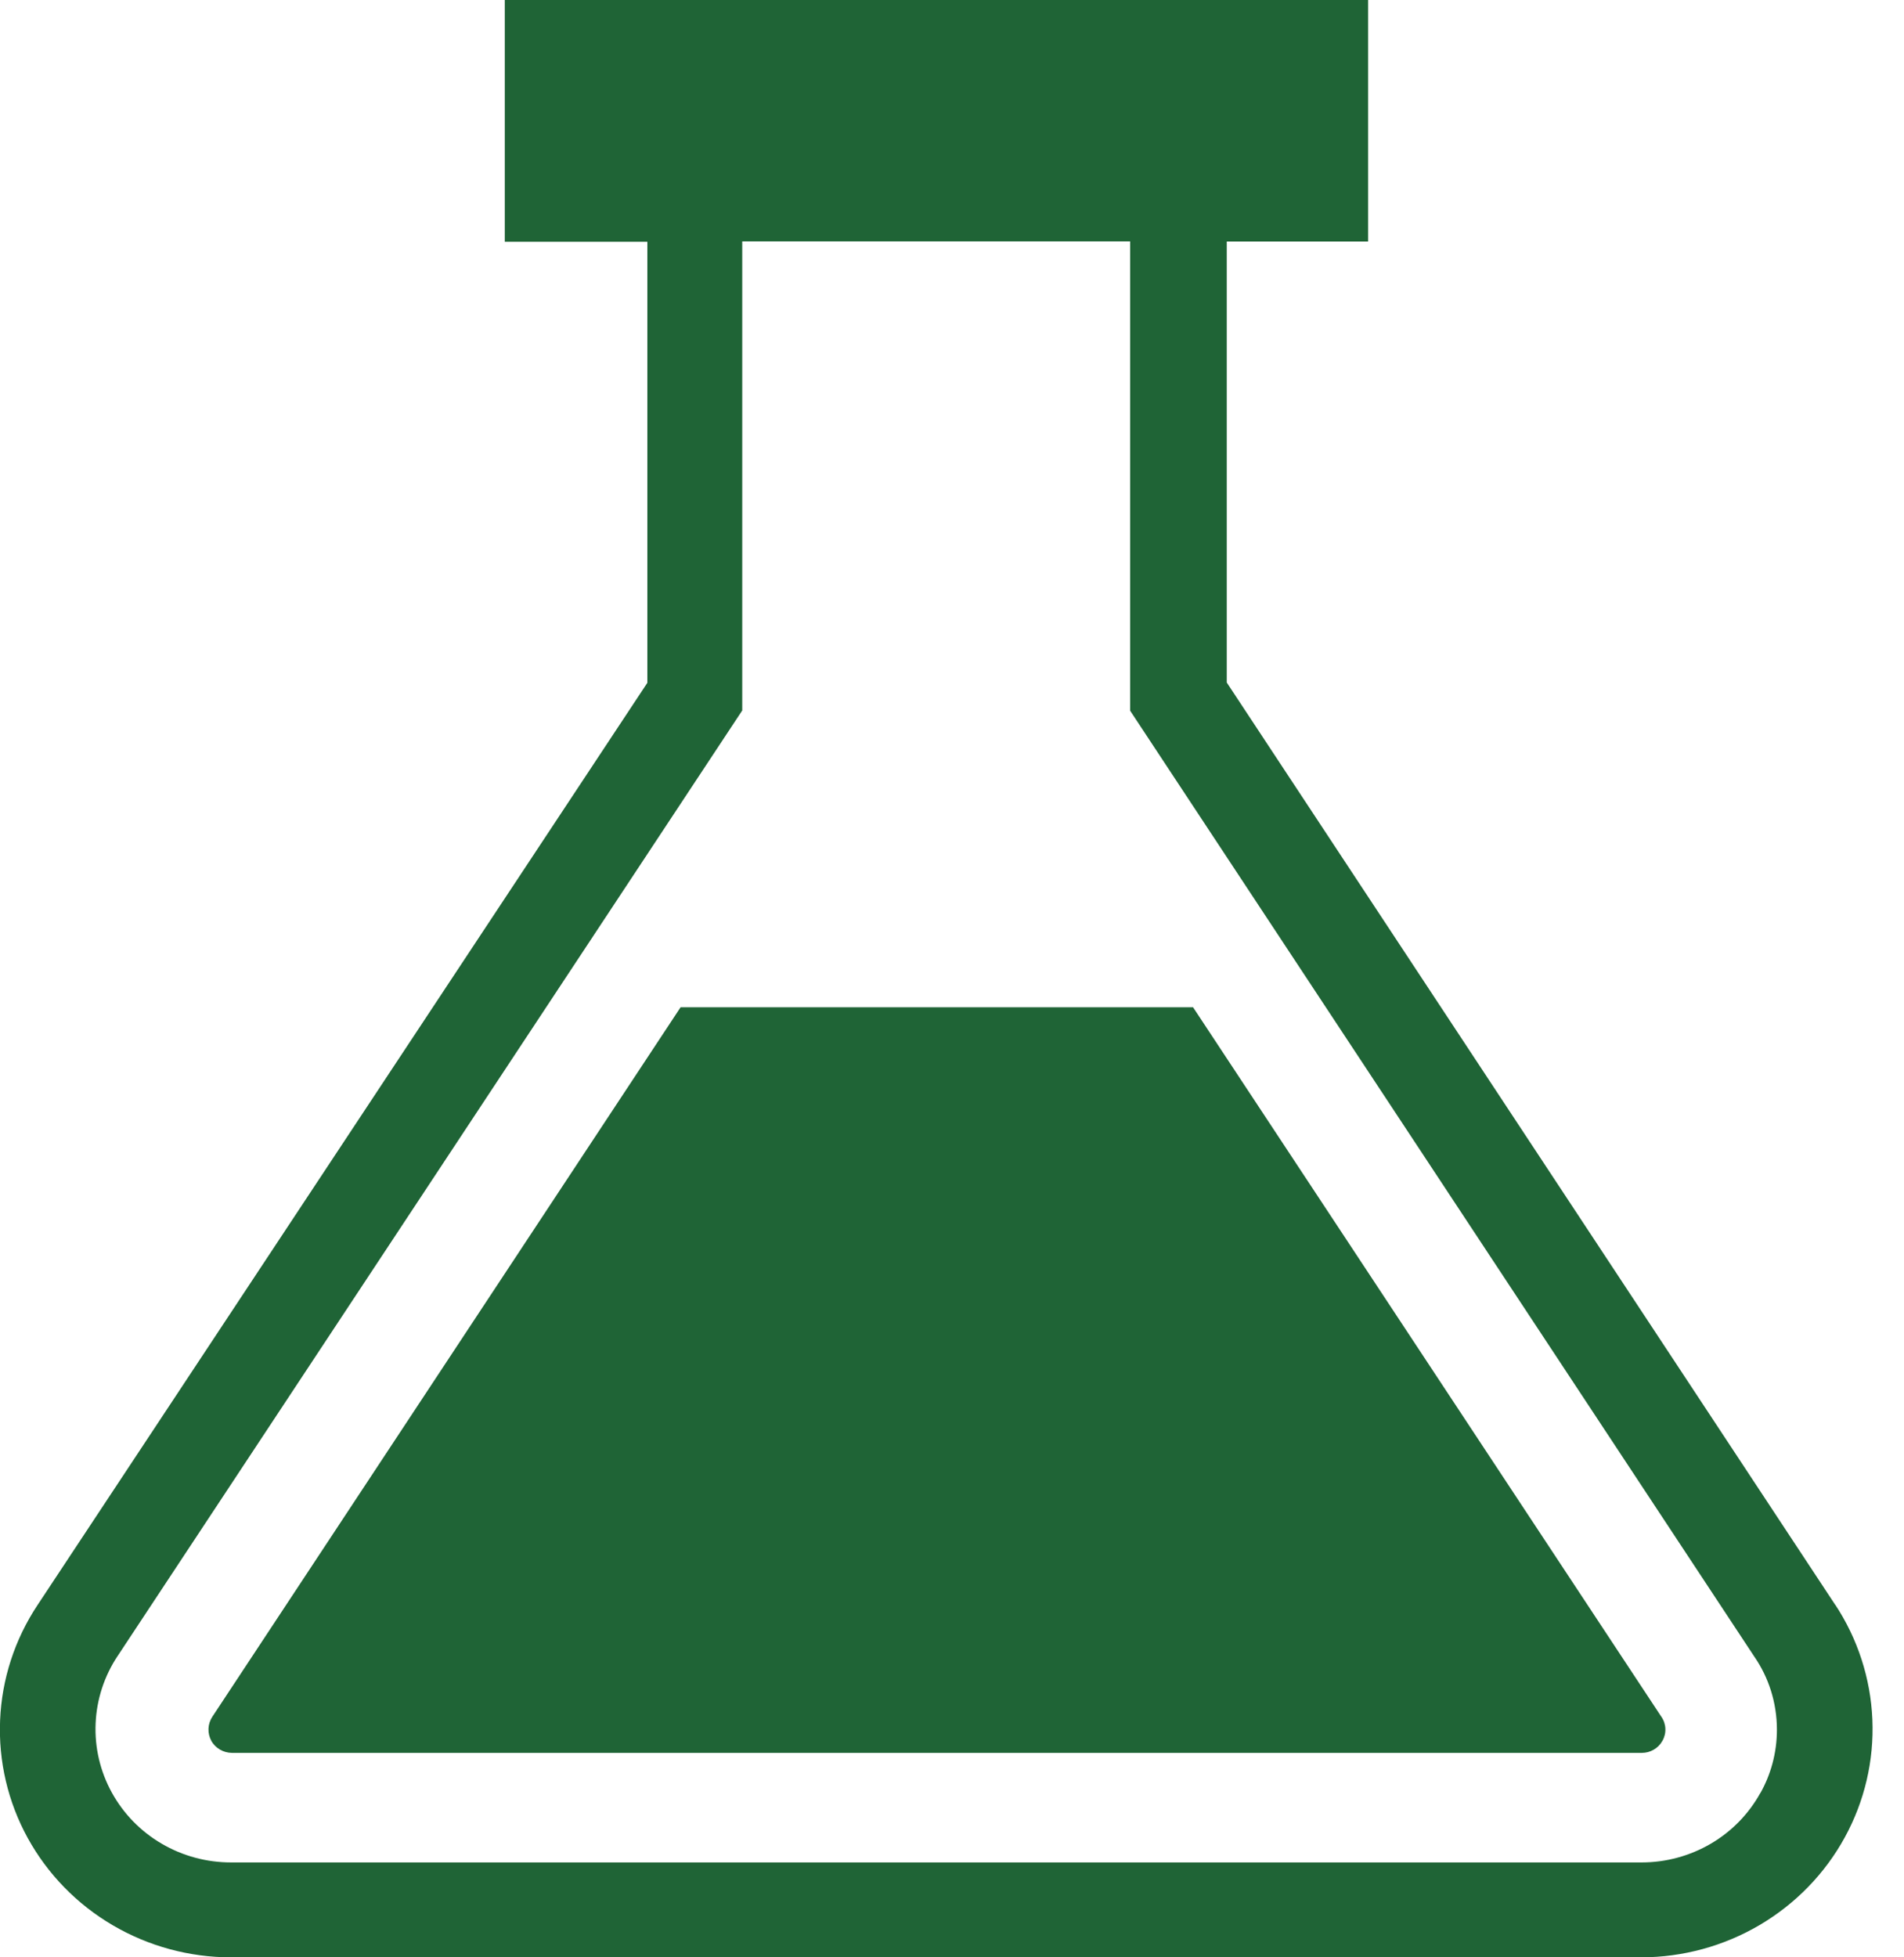
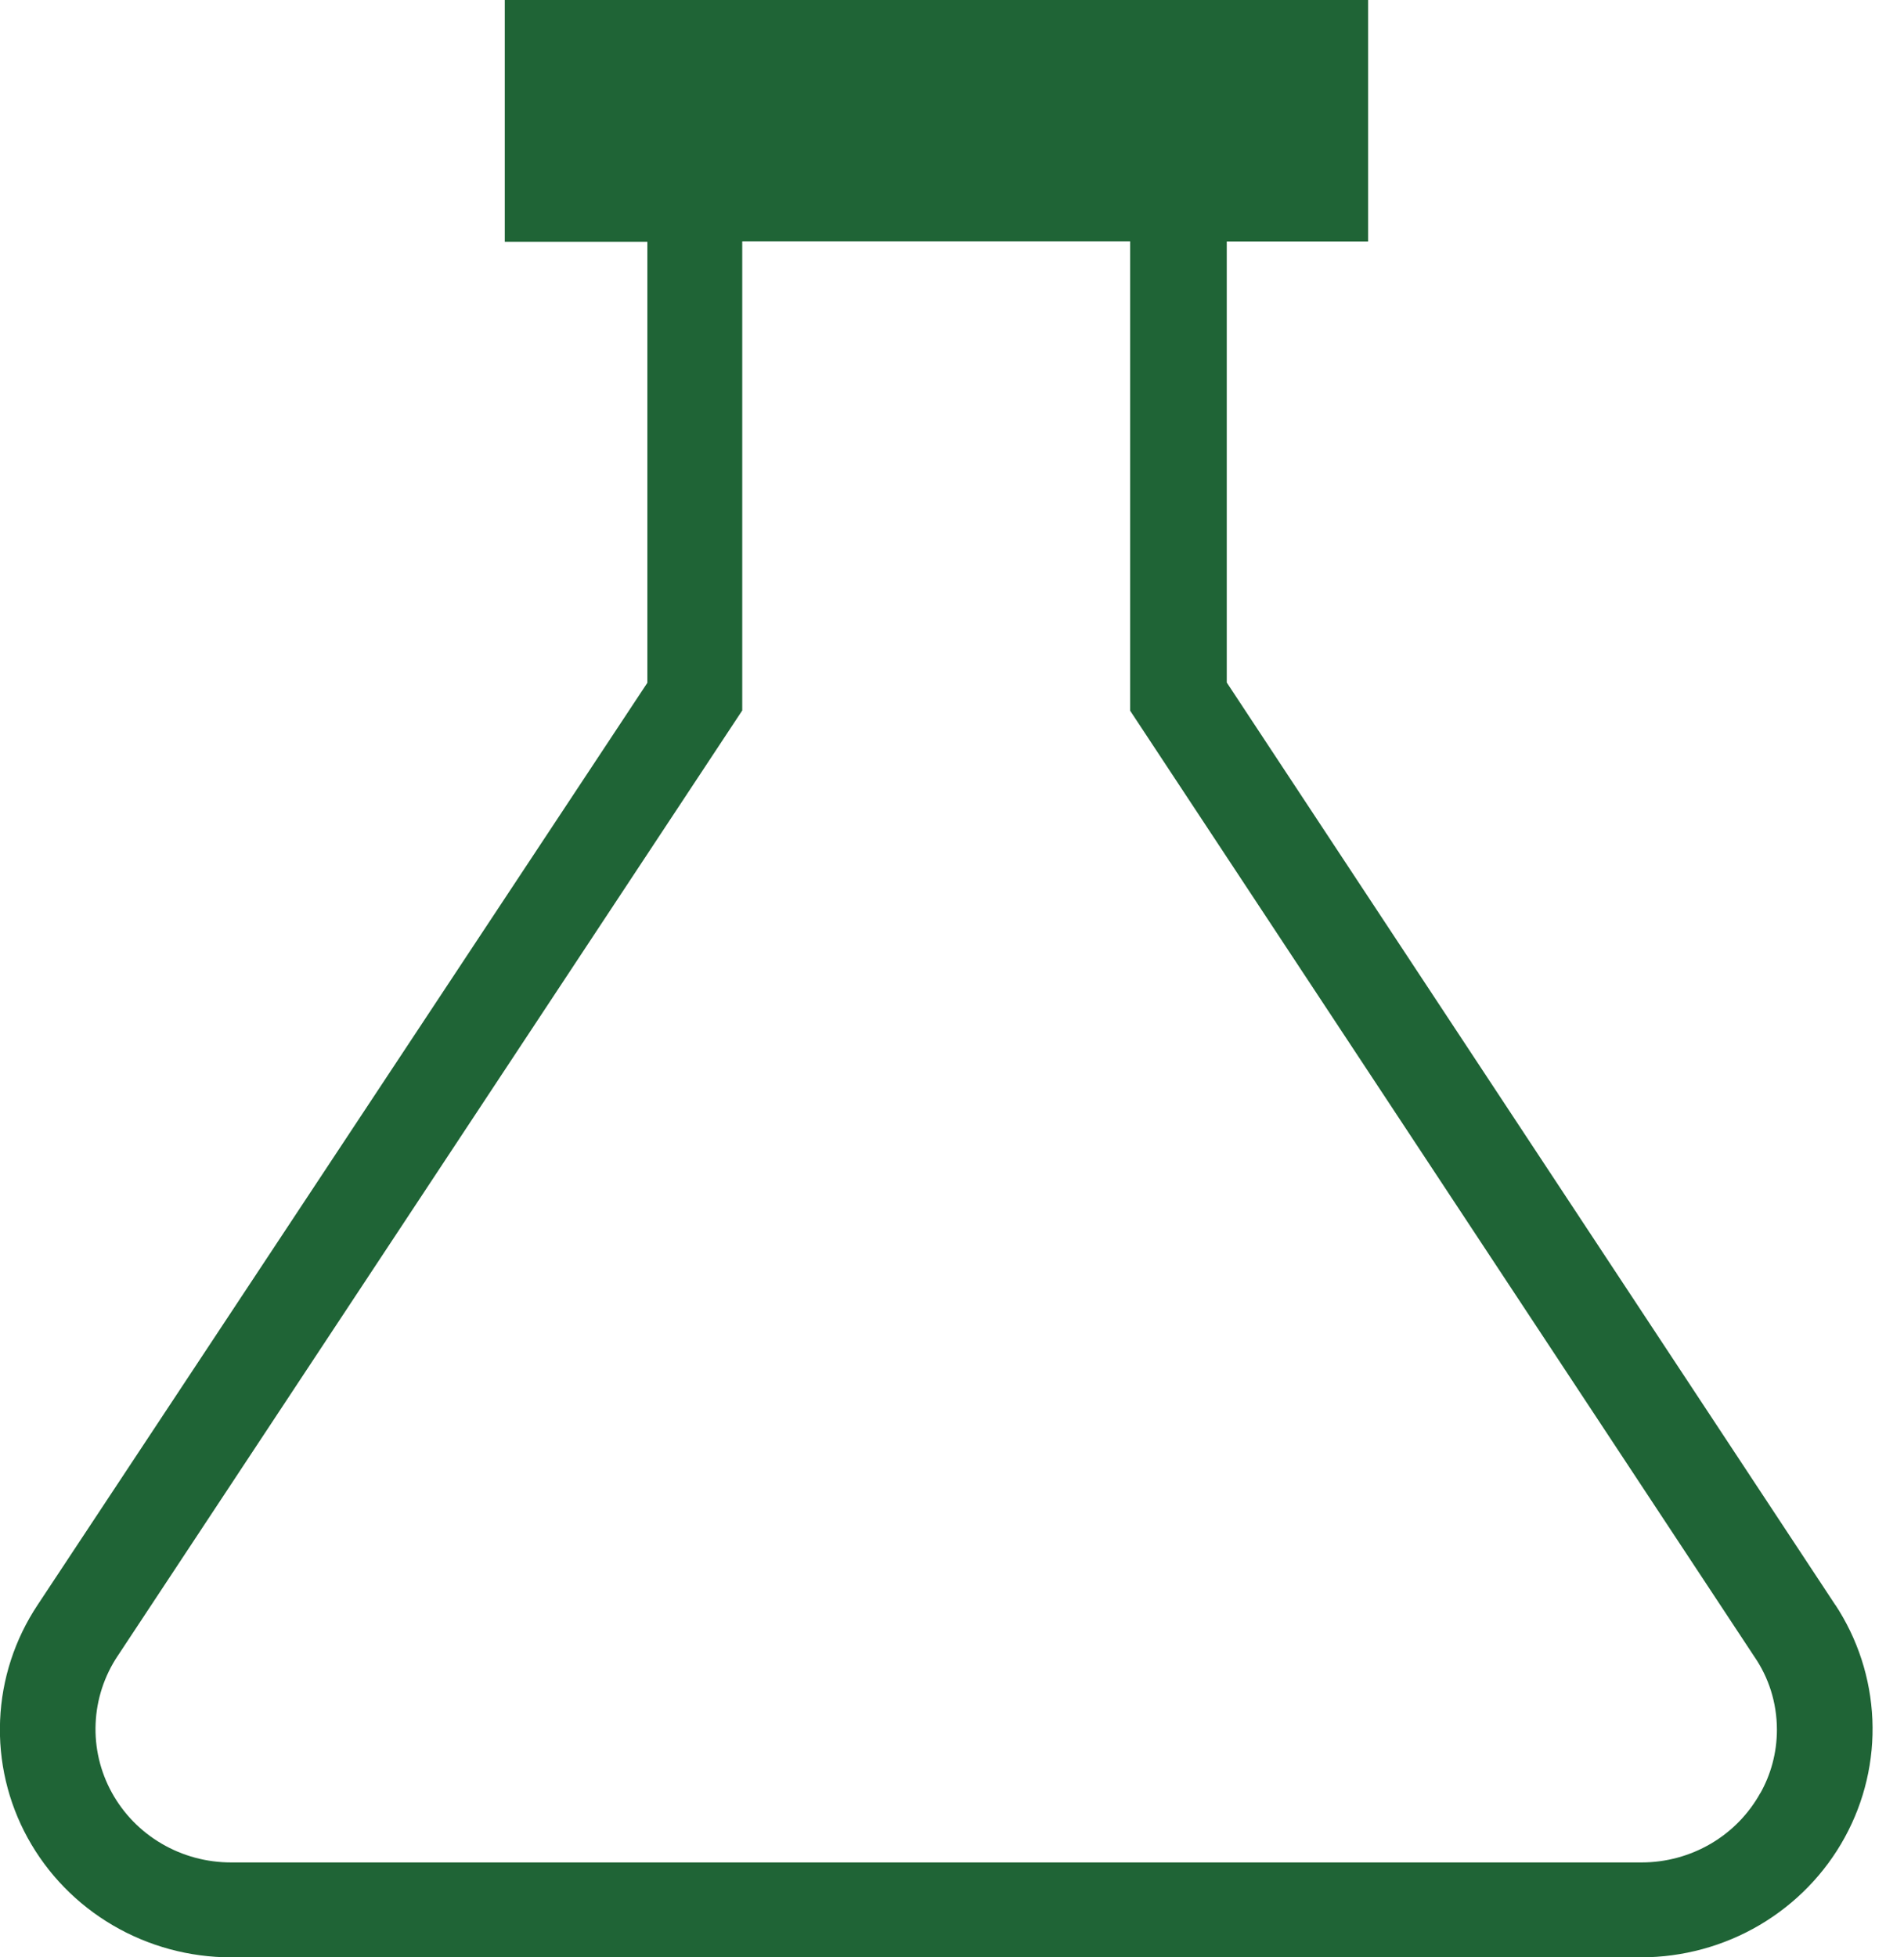
<svg xmlns="http://www.w3.org/2000/svg" width="36" height="37" viewBox="0 0 36 37" fill="none">
  <g clip-path="url(#clip0_1787_1101)">
    <path d="M34.702 30.34L23.195 12.902V4.566H25.868V0H9.544V4.571H12.24V12.907L0.71 30.34C0.279 30.989 0.034 31.741 0.002 32.517C-0.031 33.292 0.149 34.061 0.524 34.744C0.899 35.426 1.454 35.996 2.131 36.393C2.807 36.79 3.581 37 4.368 37H31.03C31.819 36.999 32.593 36.788 33.271 36.389C33.948 35.99 34.504 35.419 34.879 34.735C35.254 34.051 35.435 33.281 35.402 32.504C35.369 31.727 35.124 30.974 34.693 30.323L34.704 30.34H34.702ZM33.286 33.889C33.067 34.287 32.743 34.62 32.347 34.852C31.952 35.083 31.501 35.206 31.041 35.206H4.368C3.906 35.206 3.453 35.084 3.056 34.851C2.659 34.619 2.334 34.285 2.114 33.885C1.894 33.485 1.788 33.034 1.808 32.579C1.827 32.125 1.971 31.684 2.224 31.303L2.218 31.313L14.034 13.43V4.563H21.368V13.434L33.171 31.317C33.438 31.704 33.597 32.182 33.597 32.697C33.597 33.137 33.481 33.55 33.278 33.907L33.284 33.895L33.286 33.889Z" fill="#1F6436" />
-     <path d="M22.558 19.041H12.868L4.016 32.45C3.971 32.518 3.945 32.597 3.942 32.678C3.939 32.76 3.958 32.84 3.998 32.911L3.996 32.91C4.074 33.044 4.218 33.133 4.384 33.135H31.043C31.122 33.135 31.199 33.115 31.267 33.075C31.335 33.036 31.392 32.98 31.43 32.911L31.431 32.91C31.472 32.839 31.492 32.758 31.488 32.677C31.485 32.596 31.458 32.517 31.411 32.45L31.412 32.452L22.558 19.041Z" fill="#1F6436" />
  </g>
  <defs>
    <clipPath id="clip0_1787_1101">
      <rect width="36" height="37" fill="white" />
    </clipPath>
  </defs>
</svg>